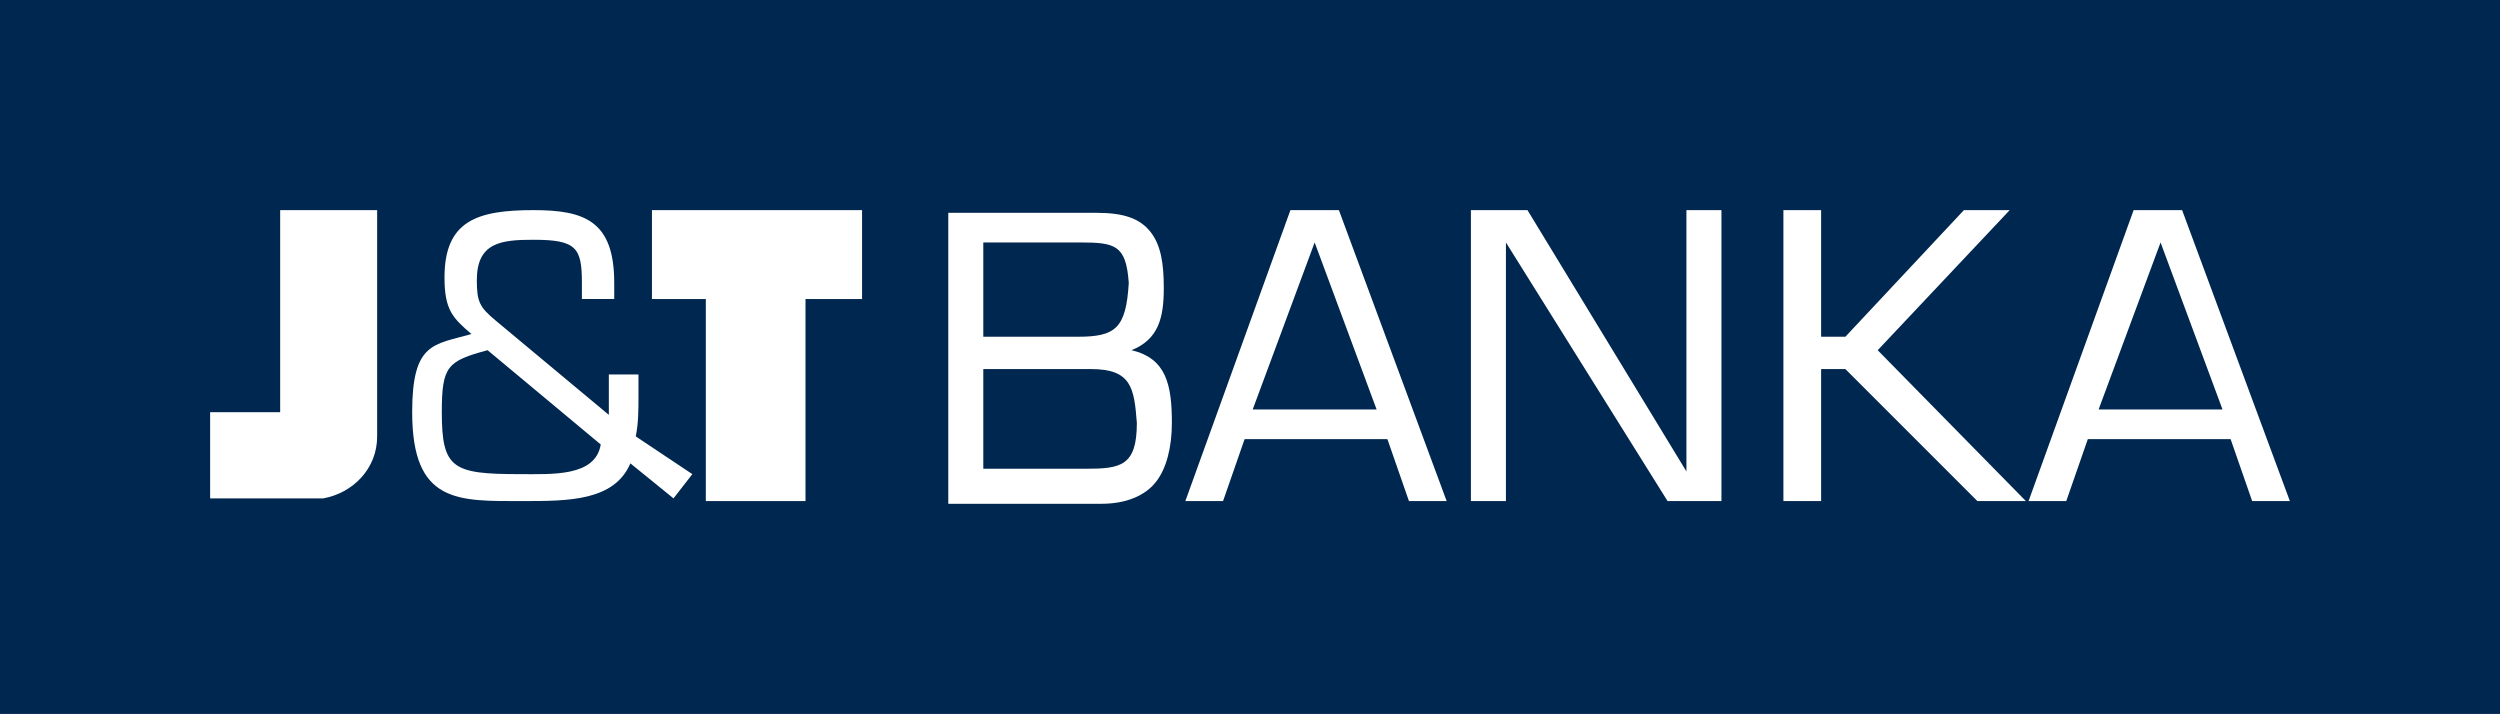
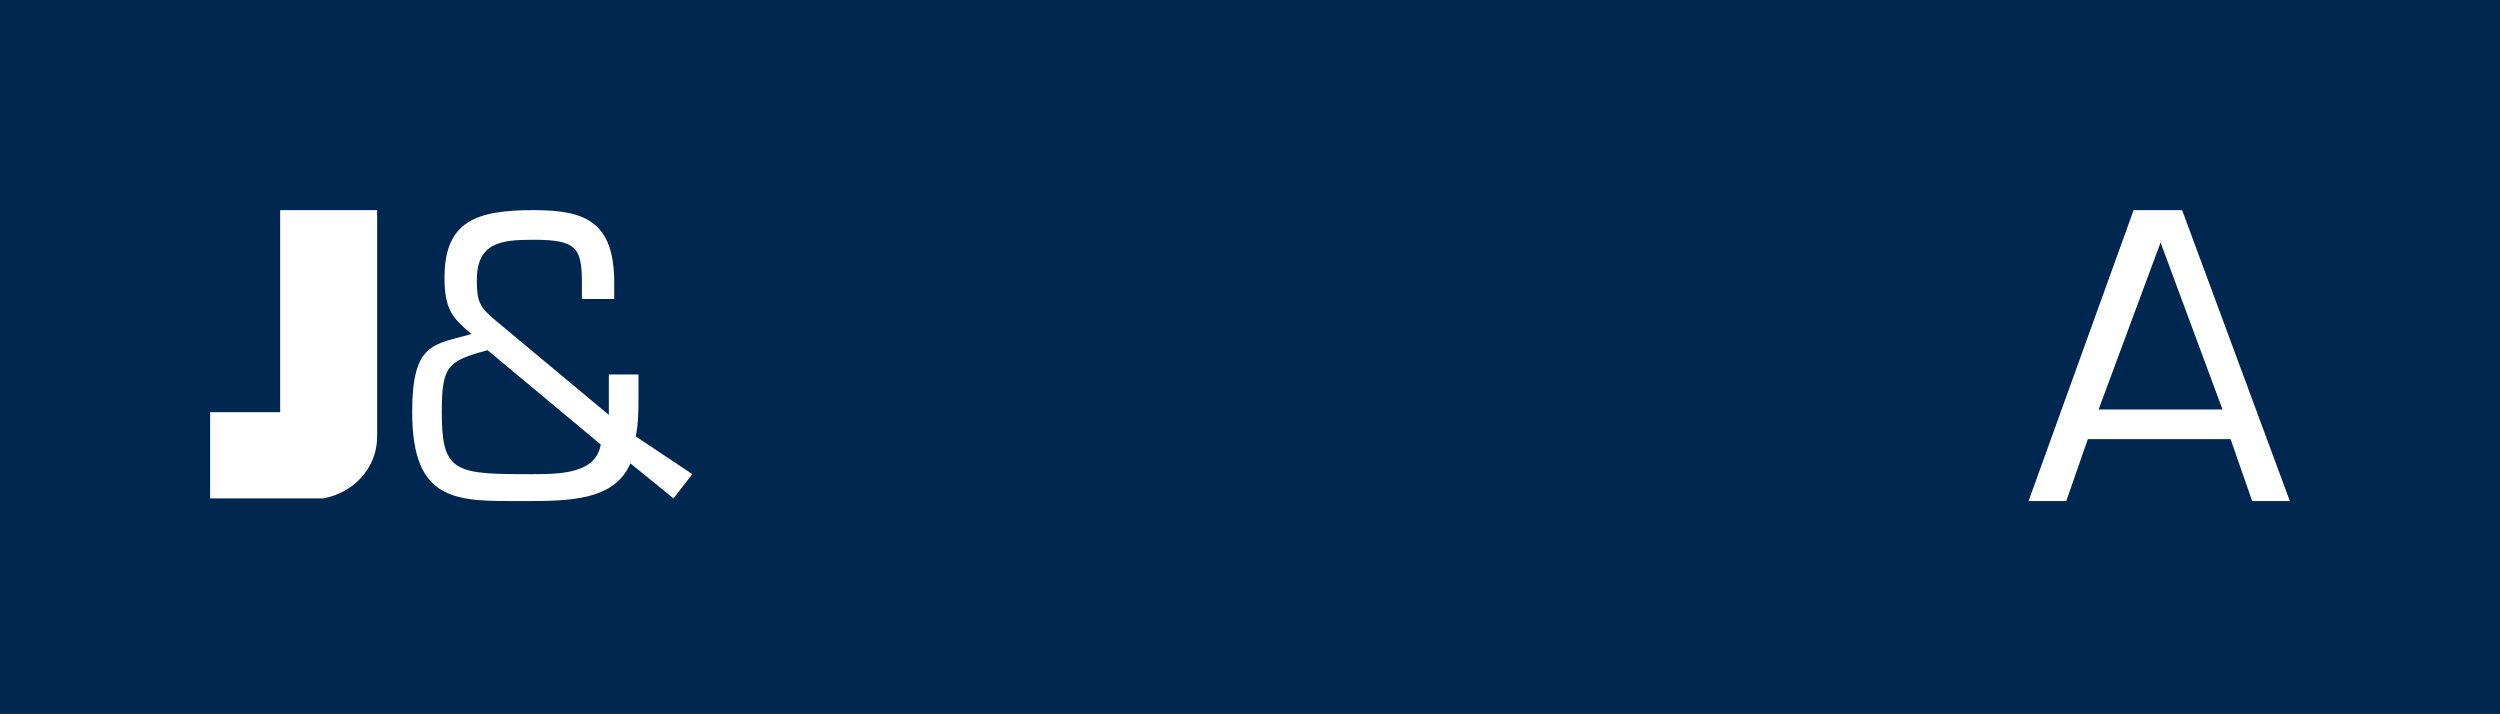
<svg xmlns="http://www.w3.org/2000/svg" version="1.1" id="Vrstva_1" x="0px" y="0px" viewBox="0 0 92.8 26.5" enable-background="new 0 0 92.8 26.5" xml:space="preserve">
  <rect fill="#00274F" width="92.8" height="26.5" />
  <g>
-     <polyline fill="#FFFFFF" points="24.2,7.8 24.2,11.1 26.2,11.1 26.2,18.6 29.9,18.6 29.9,11.1 32,11.1 32,7.8 24.2,7.8  " />
    <path fill="#FFFFFF" d="M10.4,7.8v7.5H7.8v3.2h3.7c0.3,0,0.5,0,0.5,0c1.1-0.2,2-1.1,2-2.3l0,0V7.8H10.4" />
    <path fill="#FFFFFF" d="M19.3,17.6c-2.5,0-2.9-0.2-2.9-2.3c0-1.7,0.2-1.9,1.7-2.3l4.2,3.5C22.1,17.7,20.5,17.6,19.3,17.6    M23.6,16.2c0.1-0.5,0.1-1,0.1-1.5c0-0.3,0-0.6,0-0.8h-1.1c0,0.2,0,0.5,0,0.8c0,0.2,0,0.5,0,0.7l-4.2-3.5c-0.6-0.5-0.7-0.7-0.7-1.5   c0-1.4,0.9-1.5,2.1-1.5c1.6,0,1.8,0.3,1.8,1.6v0.6h1.2v-0.6c0-2.3-1.1-2.7-3-2.7c-2.1,0-3.3,0.4-3.3,2.5c0,1.2,0.3,1.5,1,2.1   c-1.4,0.4-2.2,0.3-2.2,2.9c0,3.4,1.7,3.3,4.1,3.3c1.7,0,3.4,0,4-1.4l1.6,1.3l0.7-0.9L23.6,16.2z" />
-     <path fill="#FFFFFF" d="M36.5,13.7h3.9c0,0,0.1,0,0.1,0c1.5,0,1.6,0.7,1.7,2c0,1.6-0.6,1.7-1.9,1.7h-3.8V13.7 M40,12.5h-3.5V9h3.6   c1.3,0,1.7,0.1,1.8,1.5C41.8,12.2,41.4,12.5,40,12.5z M42,13c1-0.4,1.2-1.2,1.2-2.3c0-0.9-0.1-1.6-0.5-2.1c-0.4-0.5-1-0.7-2-0.7   h-5.5v10.8h5.7h0c0.9,0,1.6-0.3,2-0.8c0.4-0.5,0.6-1.3,0.6-2.2C43.5,14.3,43.3,13.3,42,13z" />
-     <path fill="#FFFFFF" d="M51.1,15.2h-4.6l2.3-6.2L51.1,15.2 M47.9,7.8L44,18.6h1.4l0.8-2.3h5.3l0.8,2.3h1.4l-4-10.8H47.9z" />
    <path fill="#FFFFFF" d="M82.5,15.2h-4.6l2.3-6.2L82.5,15.2 M79.2,7.8l-3.9,10.8h1.4l0.8-2.3h5.3l0.8,2.3h1.4L81,7.8H79.2z" />
-     <polyline fill="#FFFFFF" points="62.6,17.5 56.7,7.8 54.6,7.8 54.6,18.6 55.9,18.6 55.9,9 61.9,18.6 63.9,18.6 63.9,7.8 62.6,7.8    62.6,17.5  " />
-     <polyline fill="#FFFFFF" points="69.7,13 74.6,7.8 72.9,7.8 68.5,12.5 67.6,12.5 67.6,7.8 66.2,7.8 66.2,18.6 67.6,18.6 67.6,13.7    68.5,13.7 73.4,18.6 75.2,18.6 69.7,13  " />
  </g>
</svg>